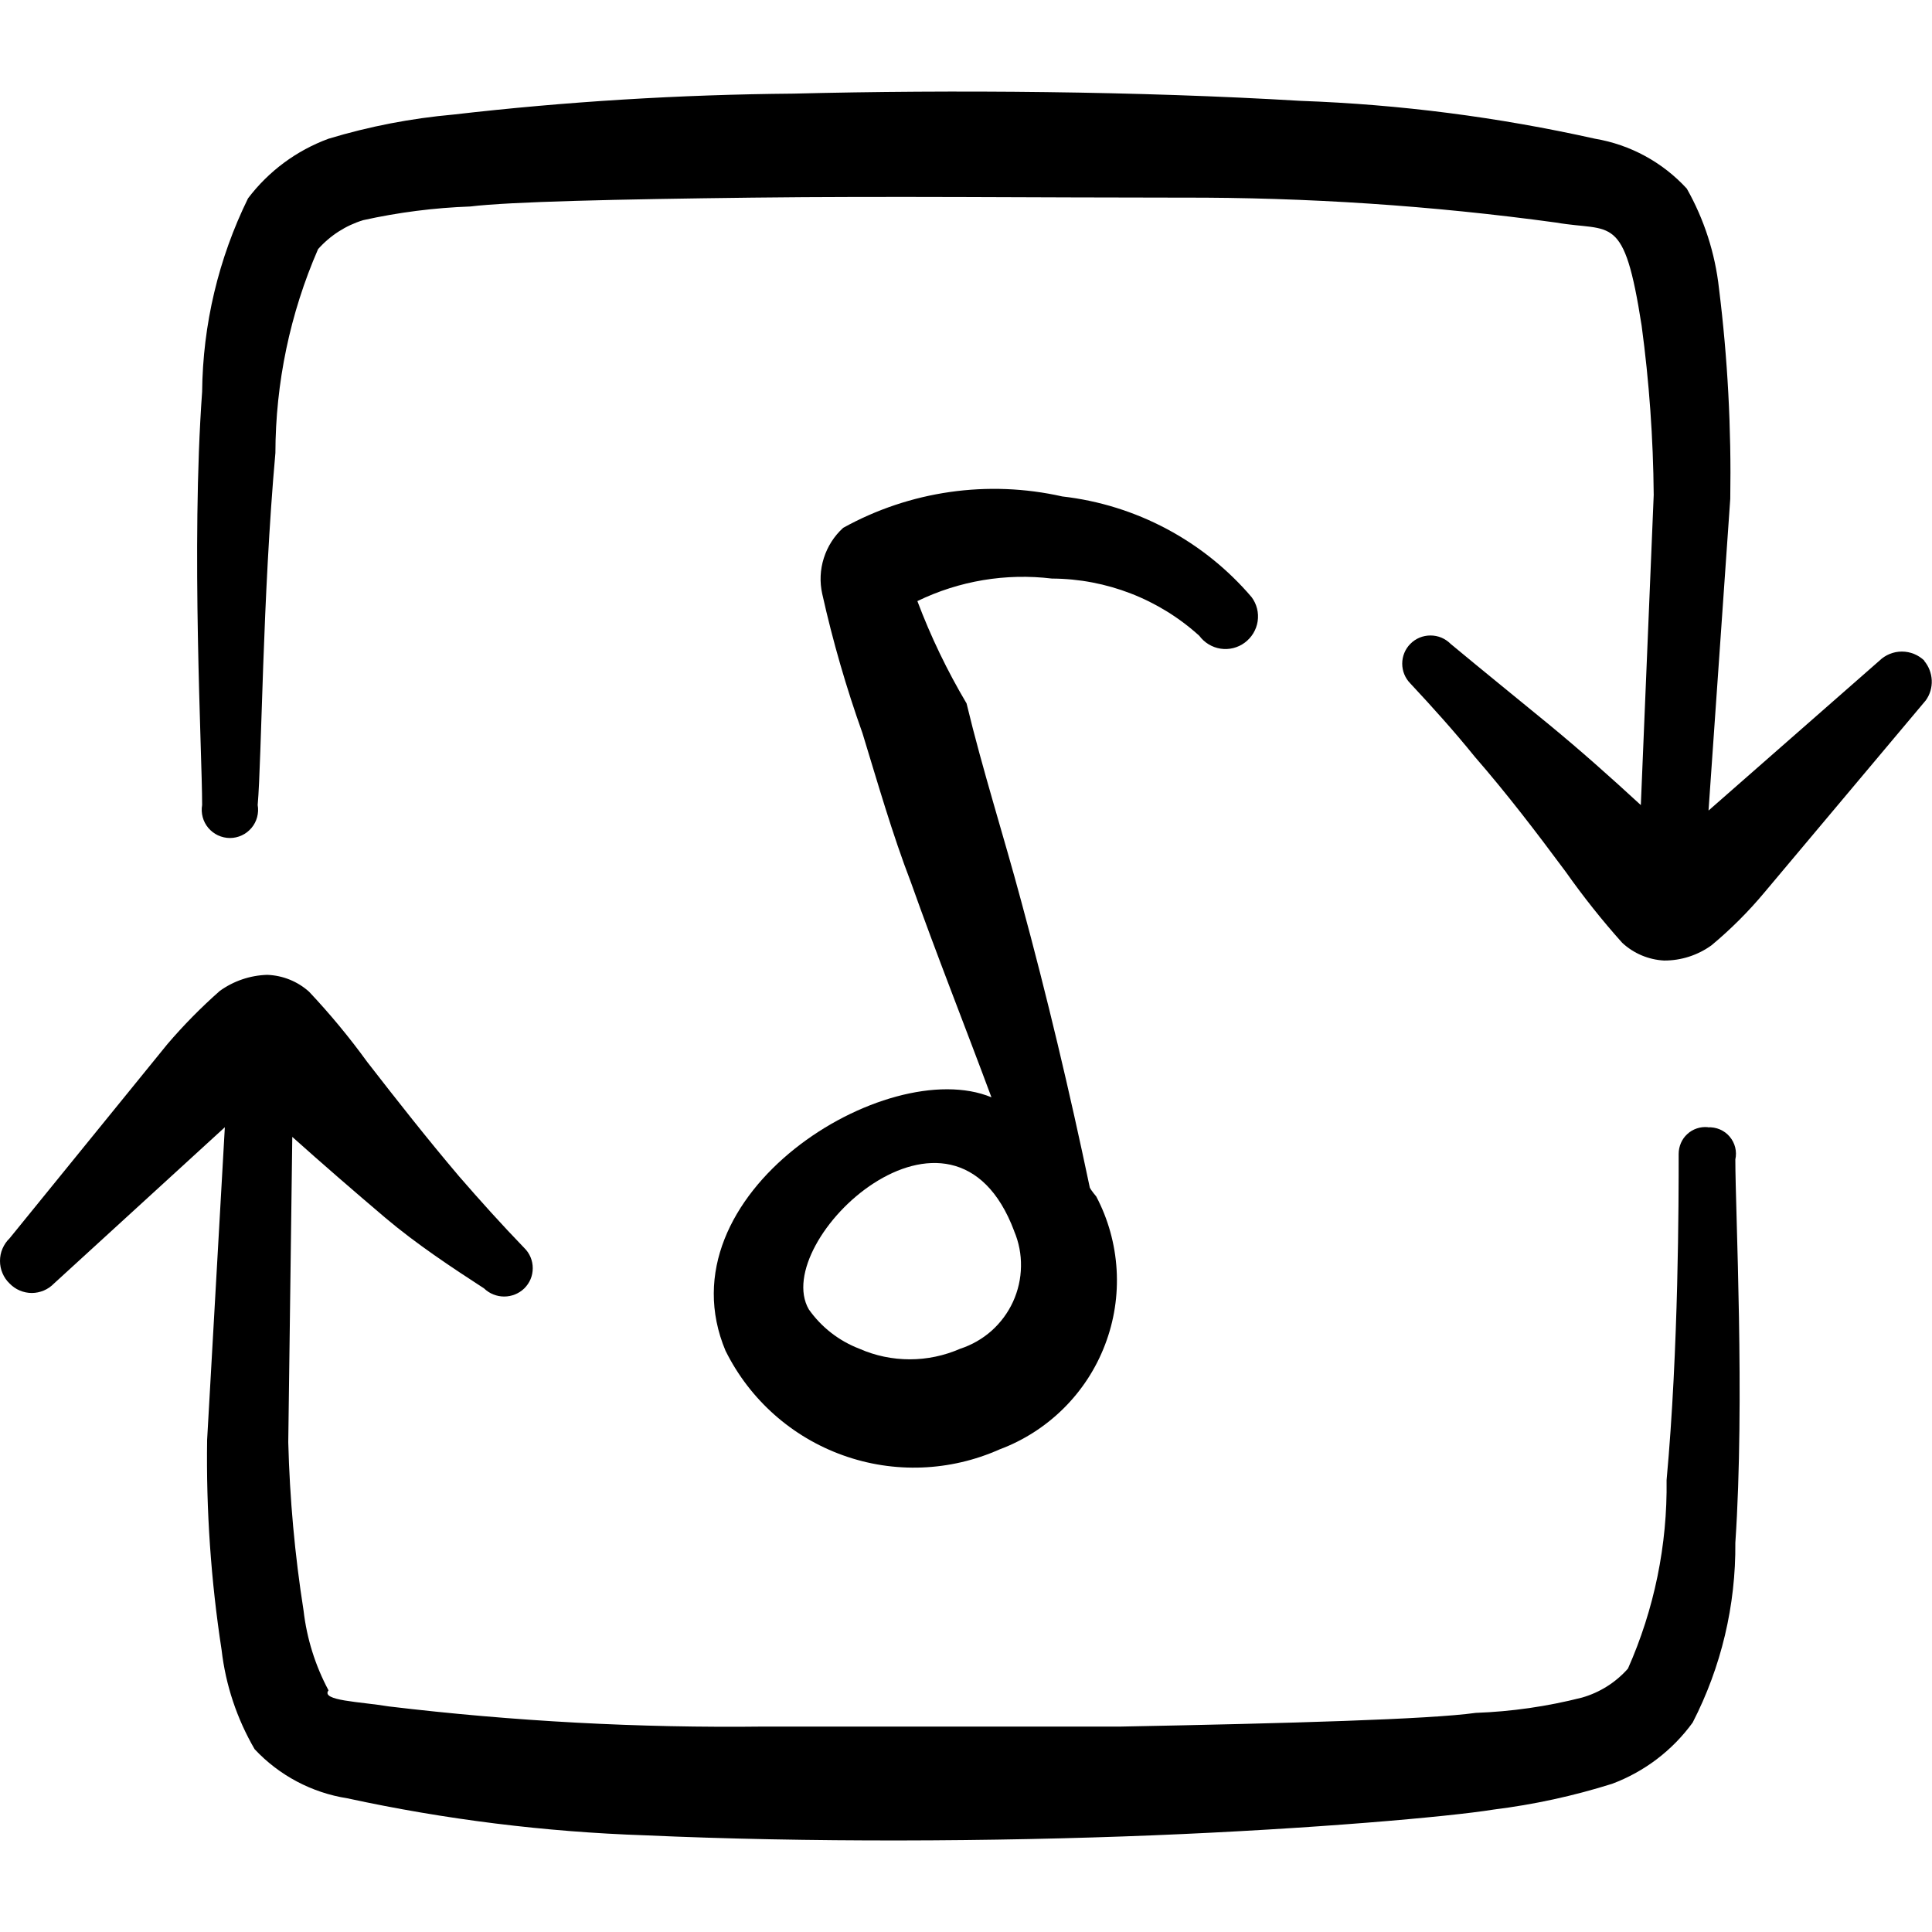
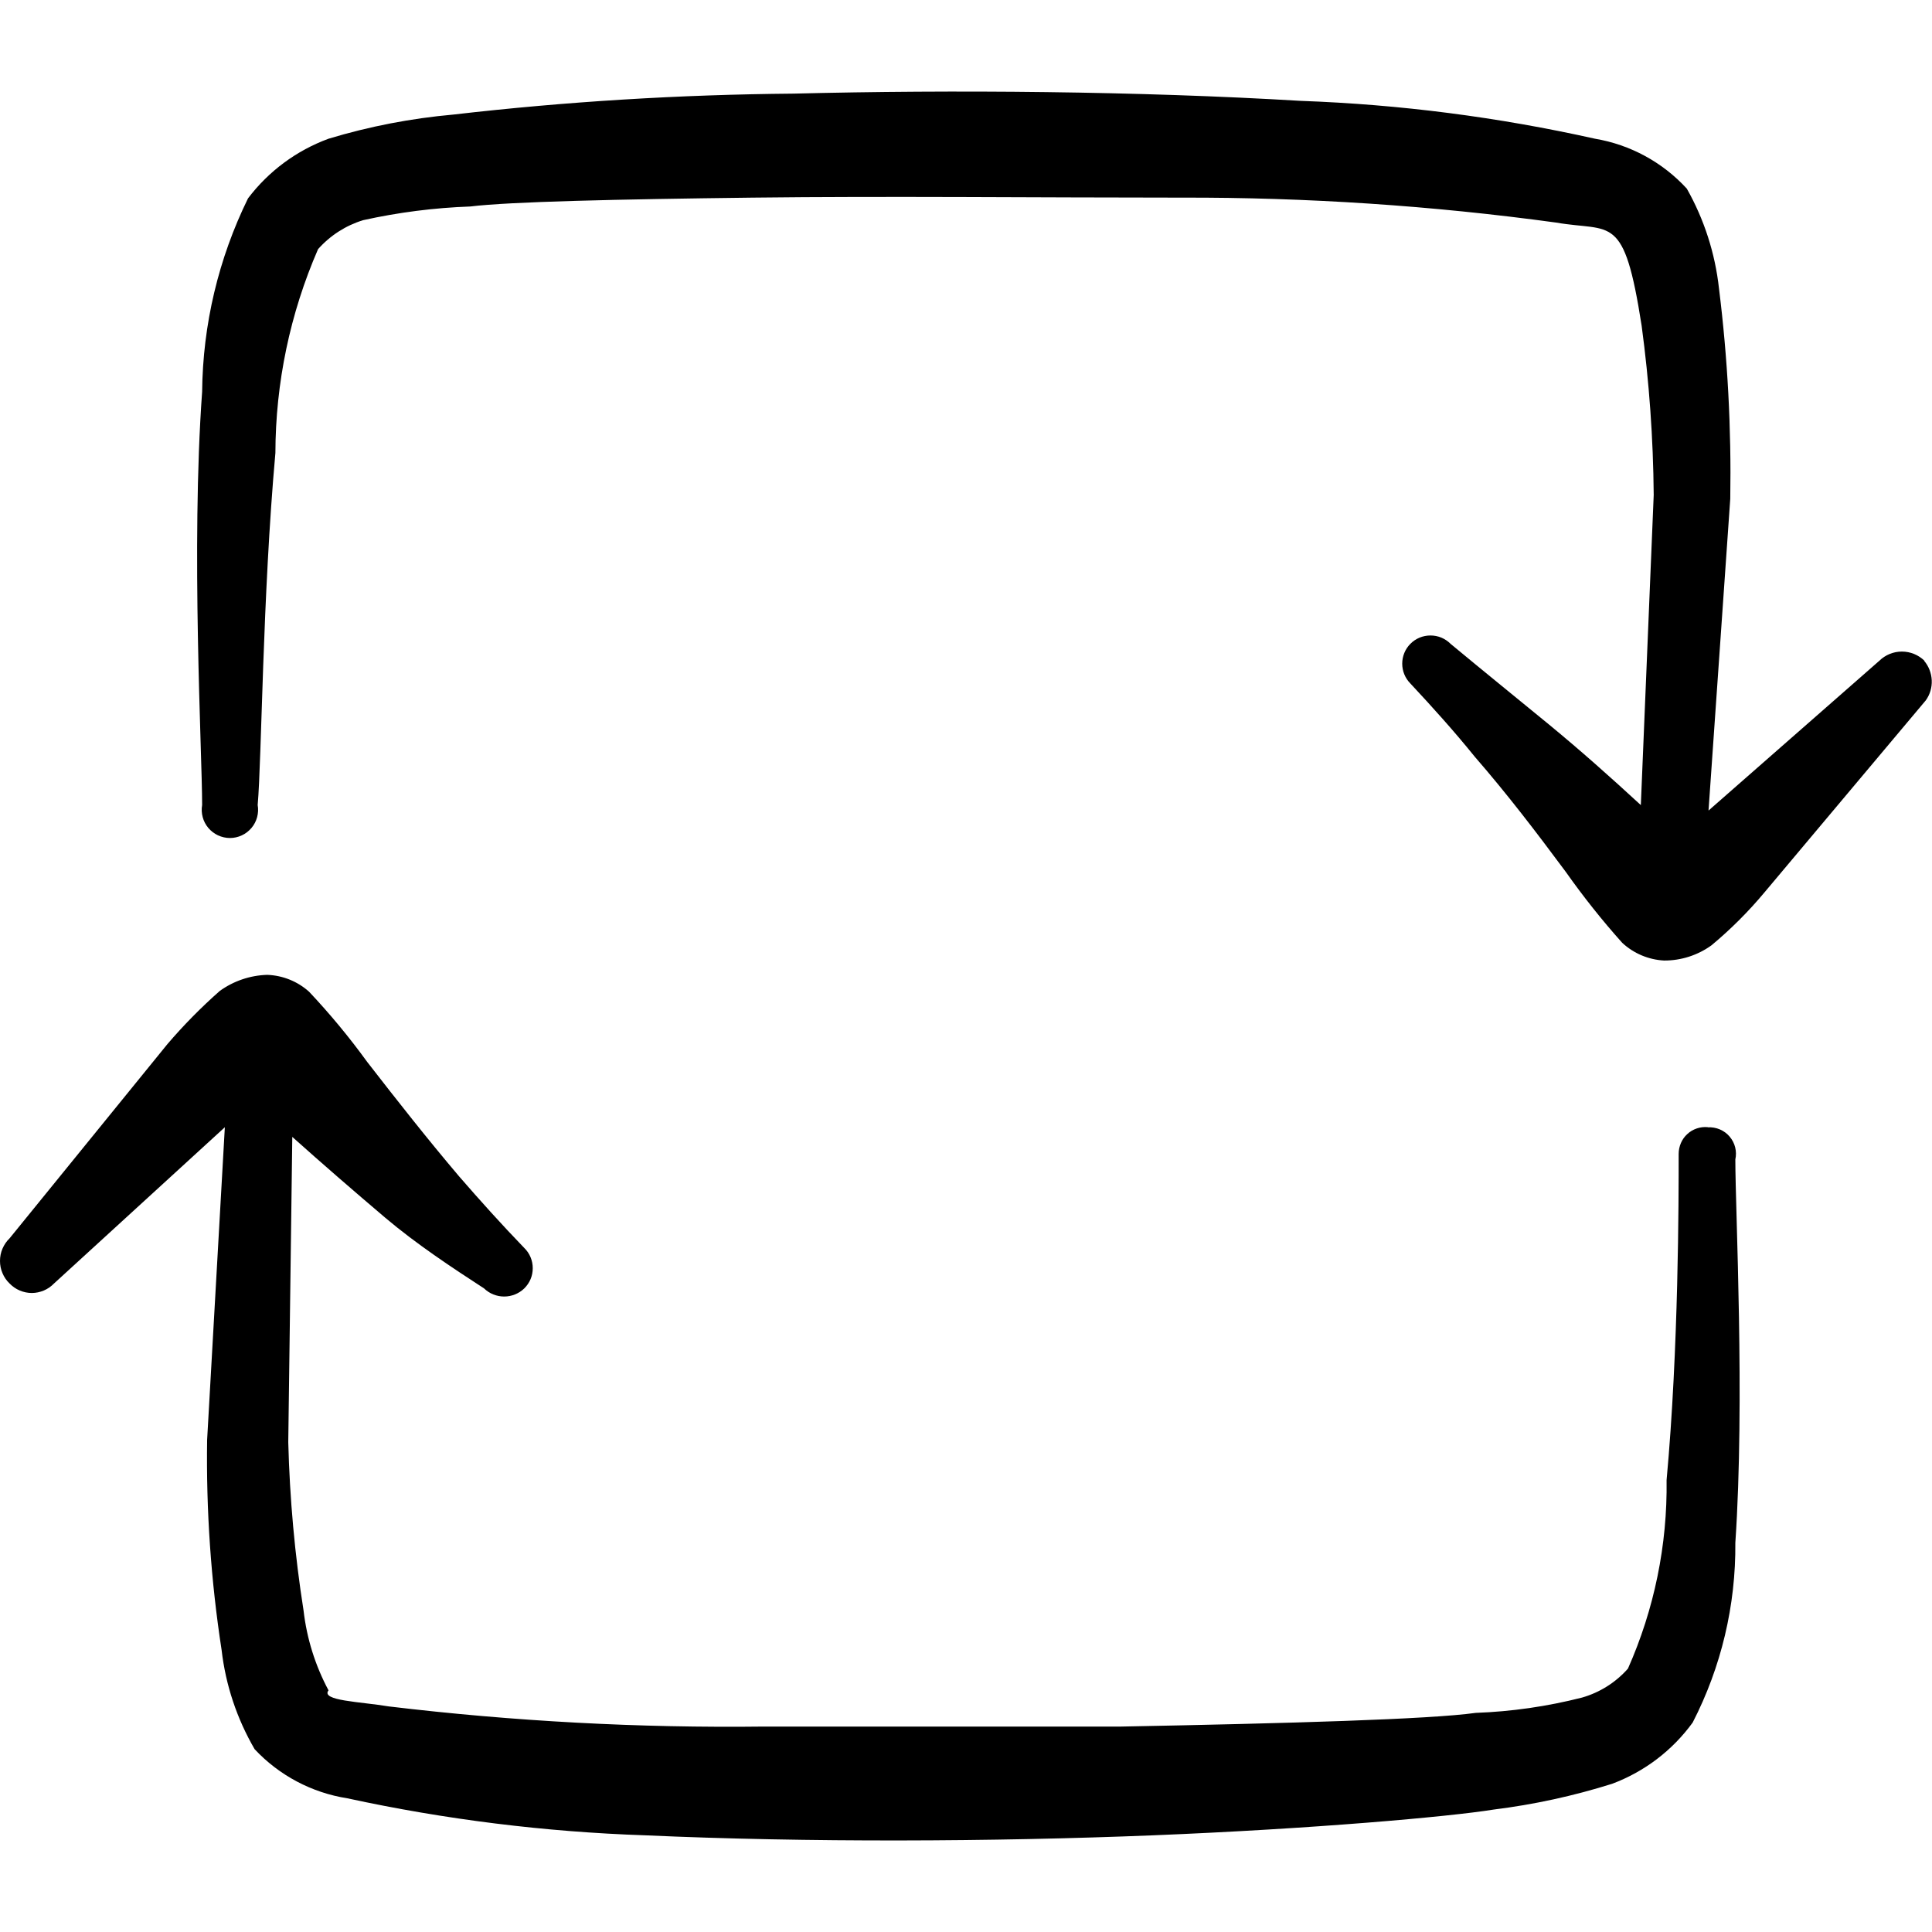
<svg xmlns="http://www.w3.org/2000/svg" fill="none" viewBox="0 0 24 24" id="Playlist-Square-Sync--Streamline-Freehand">
  <desc>
    Playlist Square Sync Streamline Icon: https://streamlinehq.com
  </desc>
-   <path fill="#000000" fill-rule="evenodd" d="M9.015 16.784c0.3 0.603 0.822 1.067 1.456 1.294 0.634 0.228 1.331 0.201 1.946 -0.073 0.298 -0.111 0.569 -0.285 0.795 -0.509 0.226 -0.224 0.402 -0.494 0.515 -0.791 0.114 -0.297 0.163 -0.615 0.144 -0.933 -0.019 -0.318 -0.105 -0.628 -0.253 -0.909 0 0 -0.06 -0.07 -0.08 -0.11 -0.25 -1.191 -0.53 -2.372 -0.851 -3.553 -0.22 -0.821 -0.48 -1.631 -0.68 -2.462 -0.24 -0.405 -0.445 -0.83 -0.611 -1.271 0.519 -0.252 1.099 -0.349 1.671 -0.28 0.677 0.003 1.33 0.256 1.831 0.711 0.064 0.086 0.159 0.144 0.265 0.16 0.106 0.016 0.214 -0.011 0.3 -0.075 0.086 -0.064 0.144 -0.159 0.16 -0.265 0.016 -0.106 -0.011 -0.214 -0.075 -0.3 -0.597 -0.7 -1.438 -1.147 -2.352 -1.251 -0.924 -0.208 -1.893 -0.069 -2.722 0.39 -0.112 0.102 -0.194 0.231 -0.24 0.375 -0.046 0.144 -0.053 0.298 -0.02 0.445 0.131 0.587 0.298 1.165 0.5 1.731 0.19 0.62 0.37 1.251 0.601 1.851 0.32 0.901 0.67 1.781 1.001 2.672 -1.301 -0.54 -4.123 1.201 -3.302 3.152Zm3.583 -1.491c0.059 0.139 0.088 0.289 0.085 0.44 -0.002 0.151 -0.036 0.3 -0.099 0.438 -0.063 0.137 -0.154 0.26 -0.267 0.361 -0.113 0.1 -0.246 0.176 -0.39 0.223 -0.197 0.086 -0.41 0.131 -0.625 0.131 -0.215 0 -0.428 -0.044 -0.625 -0.131 -0.254 -0.097 -0.474 -0.268 -0.63 -0.49 -0.49 -0.851 1.791 -3.002 2.552 -0.971Z" clip-rule="evenodd" stroke-width="1" />
  <path fill="#000000" fill-rule="evenodd" d="M21.214 14.002c-0.046 -0.004 -0.092 0.001 -0.136 0.016 -0.044 0.015 -0.084 0.038 -0.118 0.07 -0.034 0.031 -0.061 0.069 -0.079 0.111 -0.018 0.042 -0.028 0.088 -0.028 0.134 0 0.57 0 2.422 -0.15 4.053 0.011 0.806 -0.153 1.605 -0.48 2.342 -0.152 0.172 -0.35 0.297 -0.571 0.36 -0.432 0.11 -0.875 0.174 -1.321 0.19 -0.57 0.08 -2.312 0.13 -4.403 0.17H9.495c-1.558 0.019 -3.116 -0.065 -4.663 -0.25 -0.36 -0.06 -0.851 -0.07 -0.751 -0.2 -0.165 -0.308 -0.27 -0.644 -0.31 -0.991 -0.109 -0.692 -0.172 -1.391 -0.19 -2.091l0.05 -3.793c0.38 0.34 0.761 0.67 1.151 1.001 0.39 0.33 0.831 0.621 1.231 0.881 0.067 0.065 0.157 0.101 0.25 0.101 0.093 0 0.183 -0.036 0.25 -0.101 0.033 -0.033 0.06 -0.072 0.078 -0.115 0.018 -0.043 0.027 -0.089 0.027 -0.136 0 -0.047 -0.009 -0.093 -0.027 -0.136 -0.018 -0.043 -0.044 -0.082 -0.078 -0.115 -0.28 -0.29 -0.55 -0.59 -0.811 -0.891 -0.39 -0.46 -0.761 -0.931 -1.141 -1.421 -0.221 -0.305 -0.462 -0.596 -0.721 -0.871 -0.143 -0.129 -0.328 -0.203 -0.52 -0.21 -0.212 0.006 -0.418 0.076 -0.59 0.2 -0.232 0.205 -0.449 0.425 -0.65 0.66L0.119 15.383c-0.038 0.036 -0.067 0.08 -0.088 0.128C0.01 15.559 0 15.611 0 15.664c0 0.052 0.01 0.104 0.031 0.152 0.02 0.048 0.05 0.092 0.088 0.128 0.036 0.037 0.078 0.067 0.126 0.087 0.047 0.02 0.098 0.031 0.15 0.031 0.051 0 0.102 -0.011 0.15 -0.031 0.047 -0.02 0.09 -0.05 0.126 -0.087l2.122 -1.941 -0.22 3.883c-0.013 0.874 0.047 1.748 0.18 2.612 0.05 0.434 0.19 0.853 0.41 1.231 0.305 0.326 0.71 0.541 1.151 0.61 1.218 0.264 2.457 0.418 3.703 0.46 2.001 0.09 4.323 0.08 6.305 0 1.981 -0.08 3.673 -0.23 4.233 -0.32 0.499 -0.062 0.991 -0.169 1.471 -0.32 0.401 -0.15 0.749 -0.414 1.001 -0.761 0.355 -0.69 0.537 -1.456 0.53 -2.232 0.12 -1.781 0 -4.113 0 -4.763 0.011 -0.05 0.01 -0.101 -0.002 -0.15s-0.036 -0.095 -0.069 -0.134c-0.033 -0.039 -0.074 -0.069 -0.121 -0.089 -0.047 -0.02 -0.098 -0.029 -0.148 -0.026Z" clip-rule="evenodd" stroke-width="1" />
  <path fill="#000000" fill-rule="evenodd" d="M23.906 8.208c-0.075 -0.073 -0.175 -0.114 -0.28 -0.114s-0.205 0.041 -0.28 0.114l-2.122 1.861 0.27 -3.873c0.014 -0.873 -0.032 -1.746 -0.14 -2.612 -0.048 -0.437 -0.184 -0.859 -0.4 -1.241 -0.301 -0.328 -0.702 -0.546 -1.141 -0.62 -1.201 -0.268 -2.423 -0.426 -3.653 -0.47 -2.001 -0.12 -4.323 -0.14 -6.304 -0.09 -1.411 0.012 -2.821 0.098 -4.223 0.26 -0.526 0.047 -1.046 0.147 -1.551 0.3 -0.398 0.146 -0.745 0.403 -1.001 0.741 -0.367 0.748 -0.562 1.569 -0.57 2.402 -0.14 1.931 0 4.483 0 5.134 -0.009 0.05 -0.006 0.102 0.007 0.151 0.013 0.049 0.037 0.095 0.07 0.134 0.033 0.039 0.074 0.07 0.12 0.092 0.046 0.021 0.097 0.033 0.148 0.033 0.051 0 0.101 -0.011 0.148 -0.033 0.046 -0.021 0.087 -0.053 0.12 -0.092 0.033 -0.039 0.057 -0.085 0.07 -0.134 0.013 -0.049 0.016 -0.101 0.007 -0.151 0.05 -0.57 0.06 -2.592 0.22 -4.373 0.002 -0.871 0.182 -1.733 0.53 -2.532 0.15 -0.169 0.344 -0.294 0.56 -0.36 0.438 -0.097 0.883 -0.154 1.331 -0.17 0.49 -0.06 1.831 -0.09 3.503 -0.11 1.671 -0.02 3.543 0 5.334 0 1.556 -0.004 3.111 0.099 4.653 0.31 0.691 0.12 0.841 -0.13 1.061 1.281 0.094 0.697 0.144 1.399 0.15 2.102l-0.16 3.853c-0.38 -0.35 -0.751 -0.68 -1.141 -1.001 -0.39 -0.32 -0.81 -0.66 -1.221 -1.001 -0.033 -0.033 -0.072 -0.06 -0.115 -0.078 -0.043 -0.018 -0.089 -0.027 -0.136 -0.027 -0.047 0 -0.093 0.009 -0.136 0.027 -0.043 0.018 -0.082 0.044 -0.115 0.078 -0.064 0.065 -0.1 0.153 -0.1 0.245 0 0.092 0.036 0.18 0.1 0.245 0.28 0.3 0.55 0.6 0.801 0.911 0.4 0.46 0.76 0.931 1.131 1.431 0.217 0.307 0.45 0.601 0.701 0.881 0.142 0.132 0.327 0.21 0.52 0.22 0.212 0.001 0.419 -0.066 0.59 -0.19 0.24 -0.2 0.461 -0.421 0.66 -0.66l2.001 -2.382c0.052 -0.072 0.078 -0.16 0.074 -0.249 -0.004 -0.089 -0.037 -0.174 -0.094 -0.242Z" clip-rule="evenodd" stroke-width="1" />
</svg>